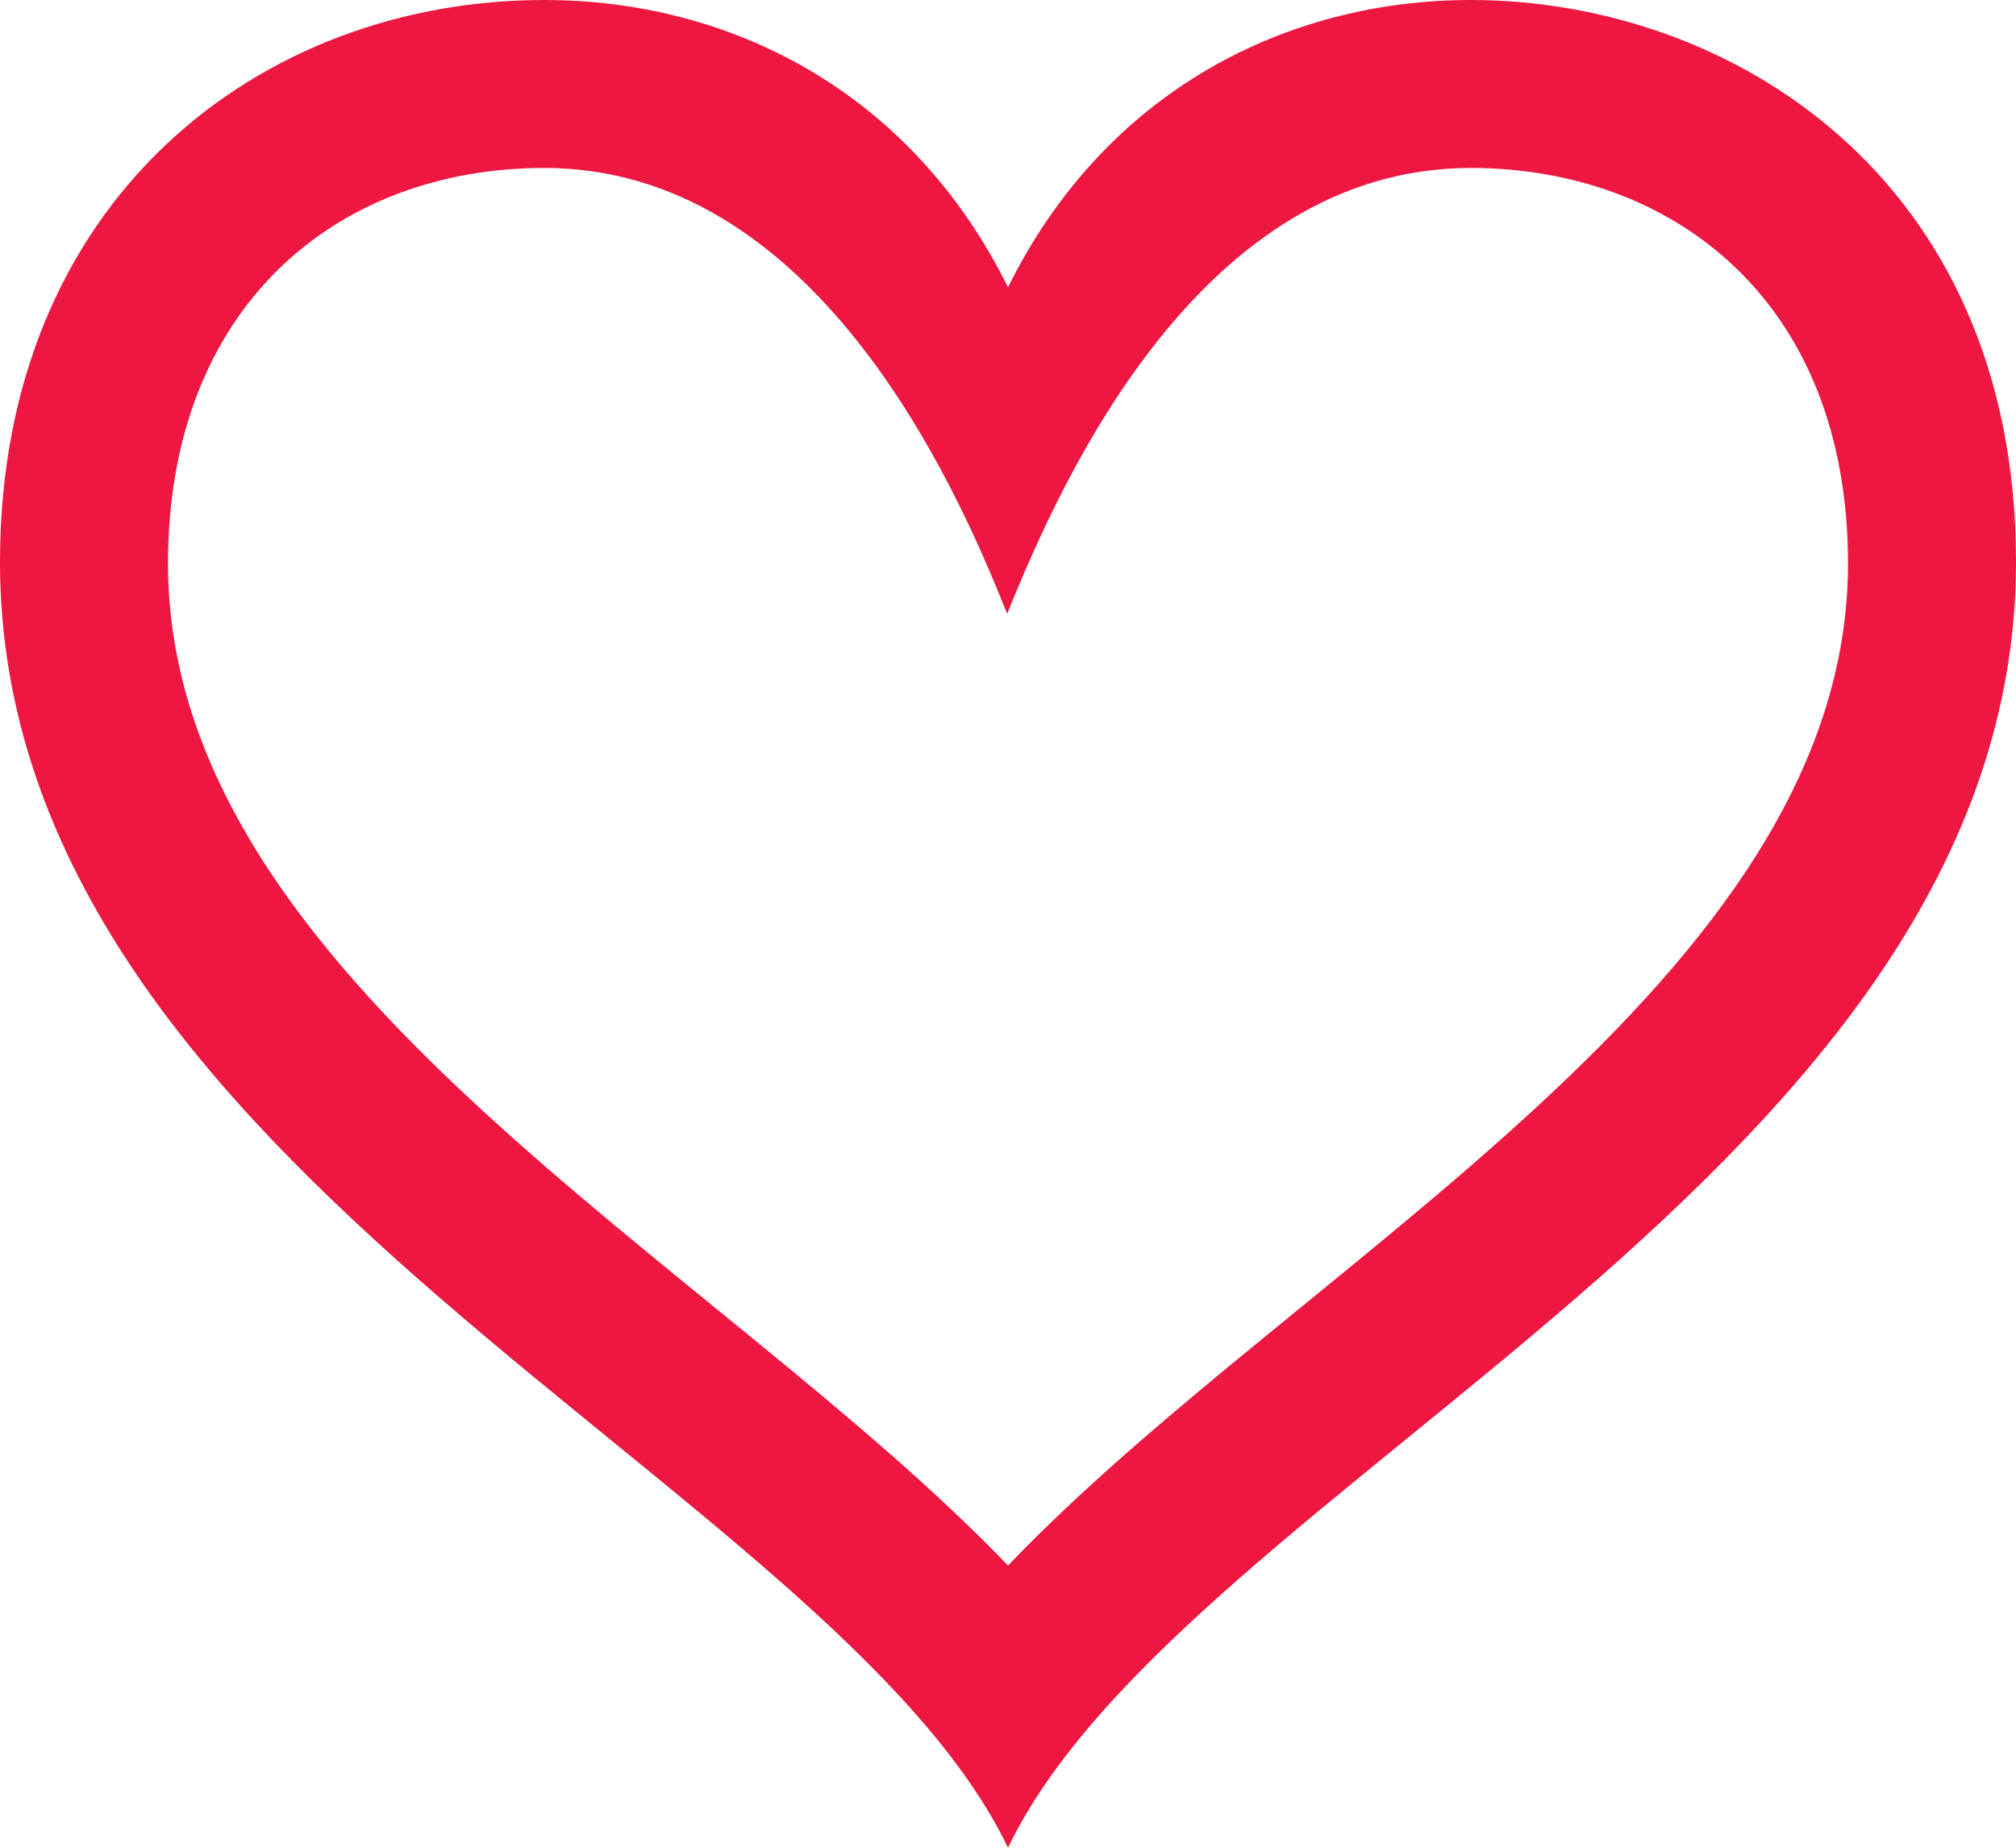
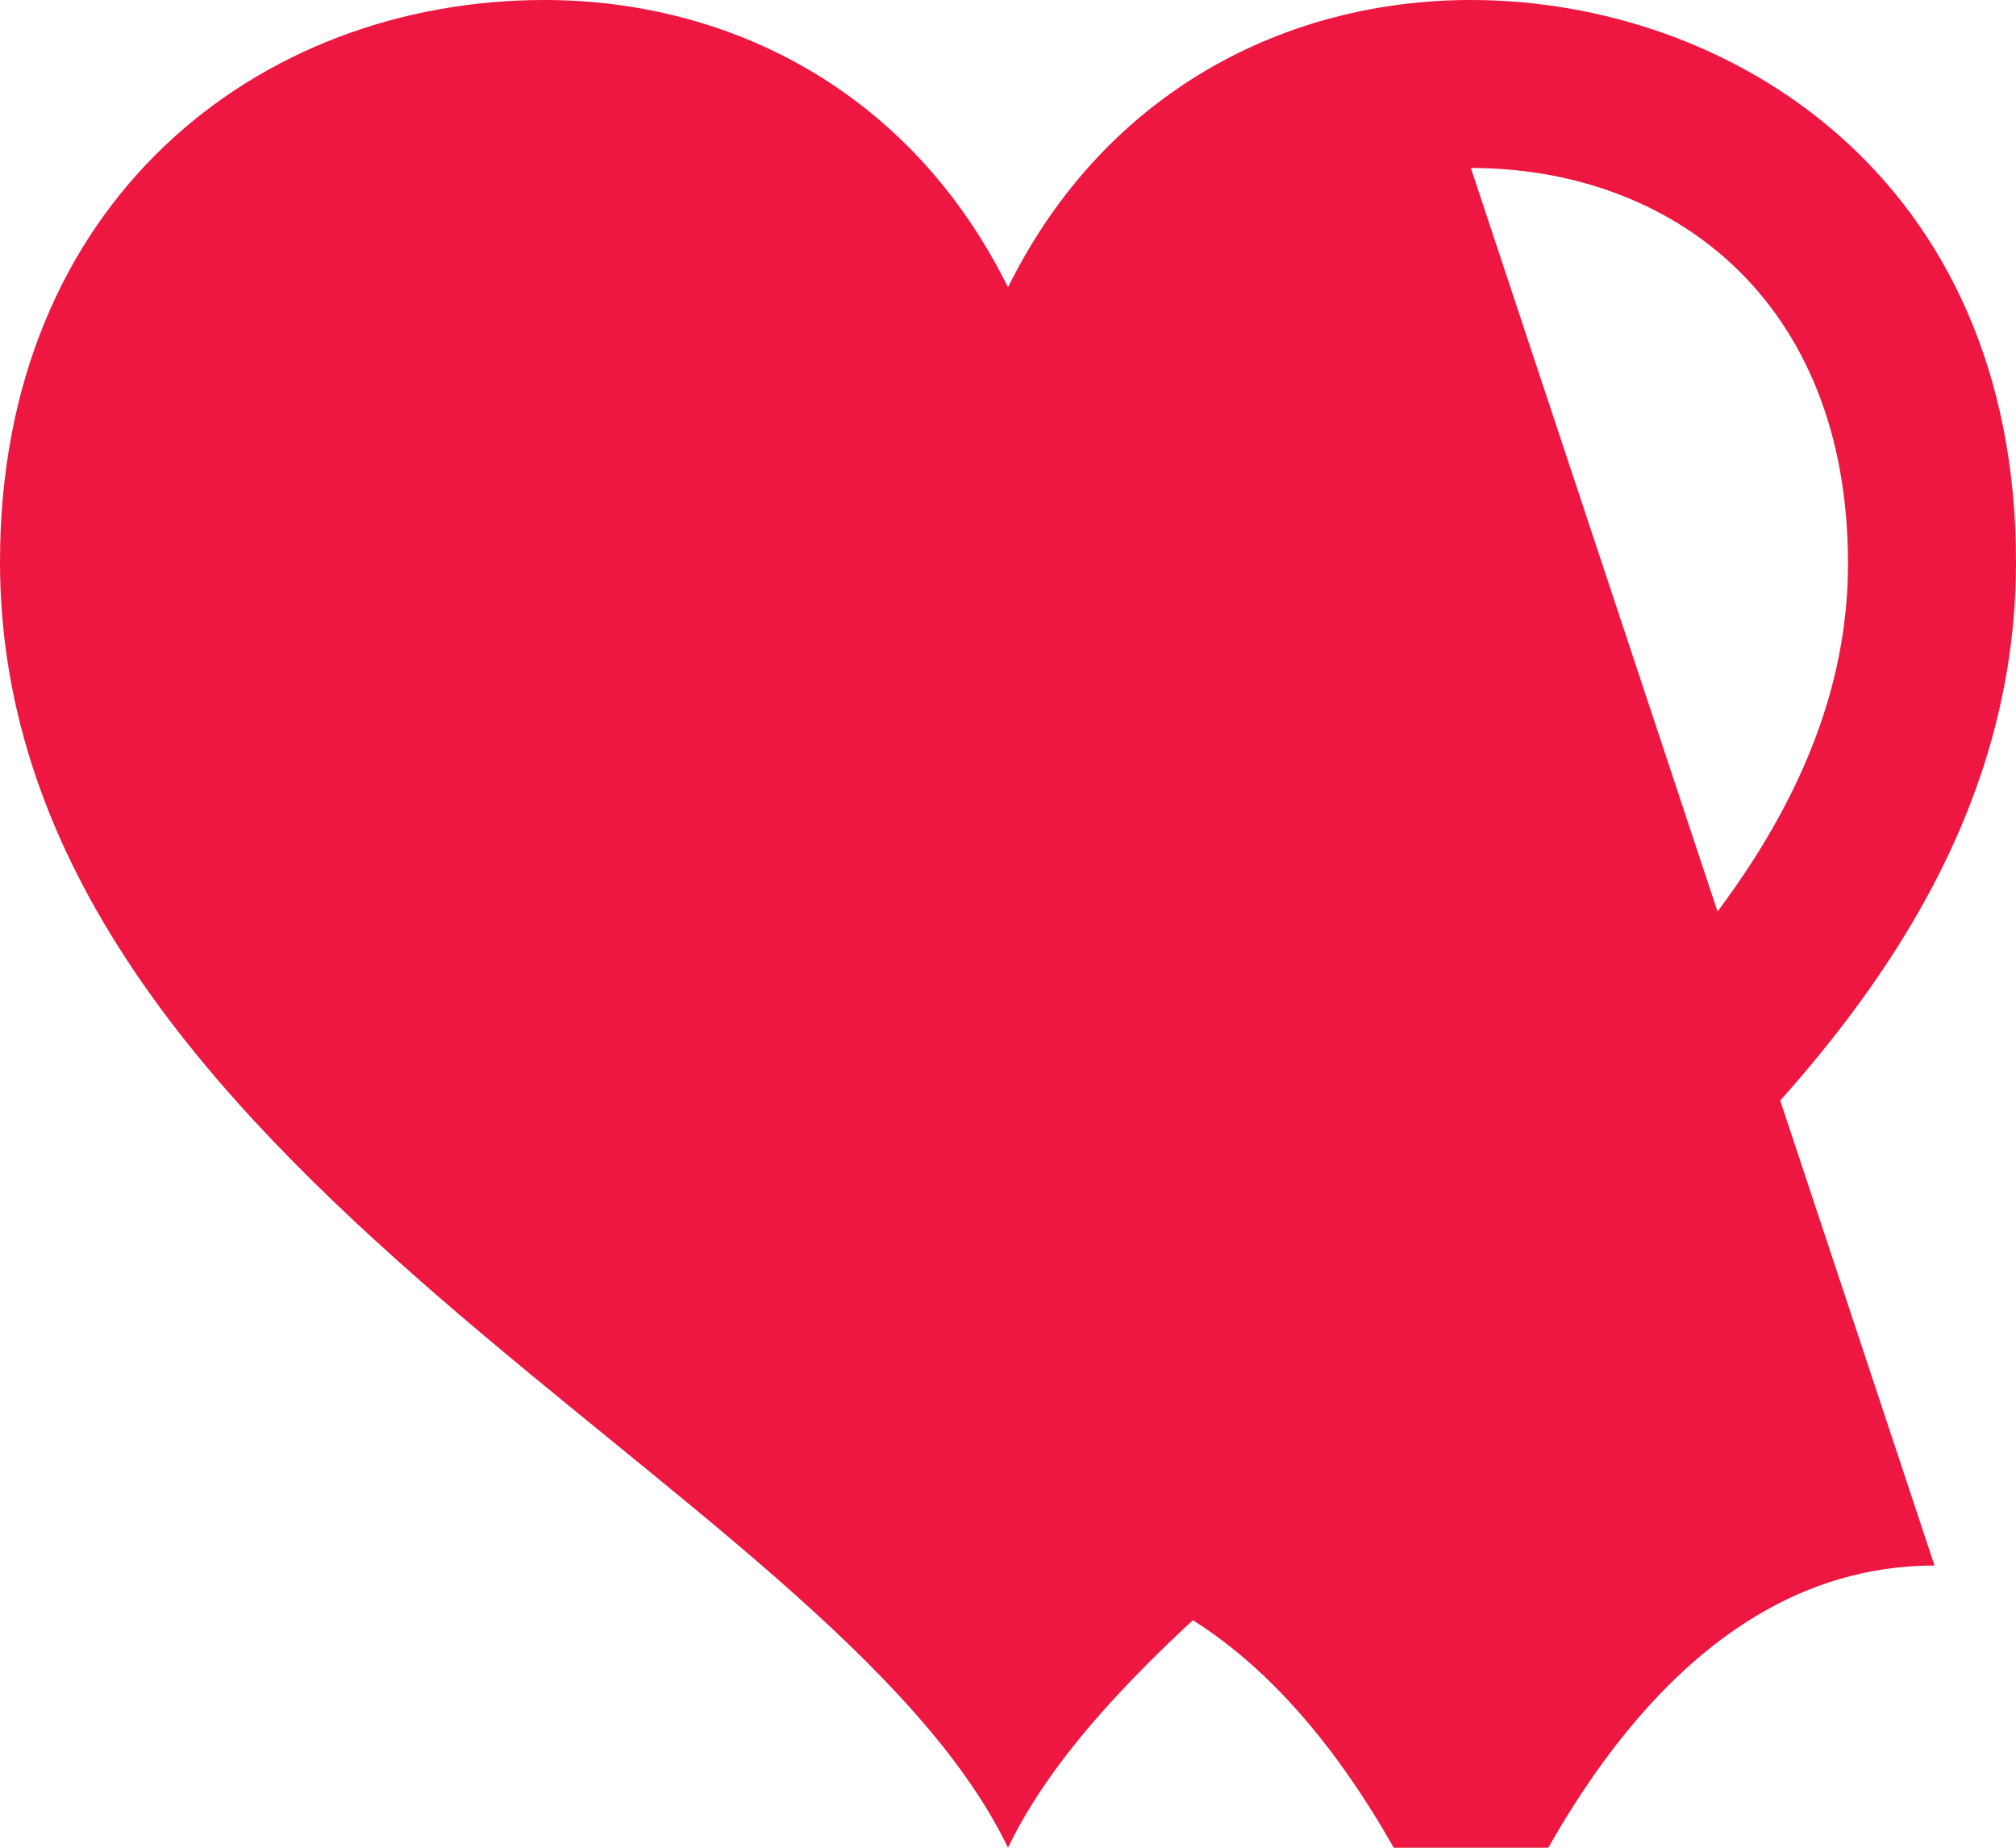
<svg xmlns="http://www.w3.org/2000/svg" id="Layer_1" viewBox="0 0 24 22">
  <defs>
    <style>.cls-1{fill:#ed1741;}</style>
  </defs>
-   <path class="cls-1" d="M17.51,2c2.38,0,4.49,1.56,4.49,4.71,0,4.96-6.53,8.3-10,11.93C8.52,15.01,2,11.68,2,6.71,2,3.66,4,2,6.48,2c3.18,0,4.85,3.64,5.51,5.31,.67-1.67,2.33-5.31,5.52-5.31ZM17.51,0C15.34,0,13.17,1.06,12,3.42,10.83,1.06,8.66,0,6.48,0,3.08,0,0,2.39,0,6.69c0,7.27,9.9,10.94,12,15.31,2.1-4.37,12-8.04,12-15.31C24,2.1,20.58,0,17.51,0Z" />
+   <path class="cls-1" d="M17.51,2c2.38,0,4.49,1.56,4.49,4.71,0,4.96-6.53,8.3-10,11.93c3.18,0,4.85,3.64,5.51,5.31,.67-1.67,2.33-5.31,5.52-5.31ZM17.51,0C15.34,0,13.17,1.06,12,3.42,10.83,1.06,8.66,0,6.48,0,3.08,0,0,2.39,0,6.69c0,7.27,9.9,10.94,12,15.31,2.1-4.37,12-8.04,12-15.31C24,2.1,20.58,0,17.51,0Z" />
</svg>